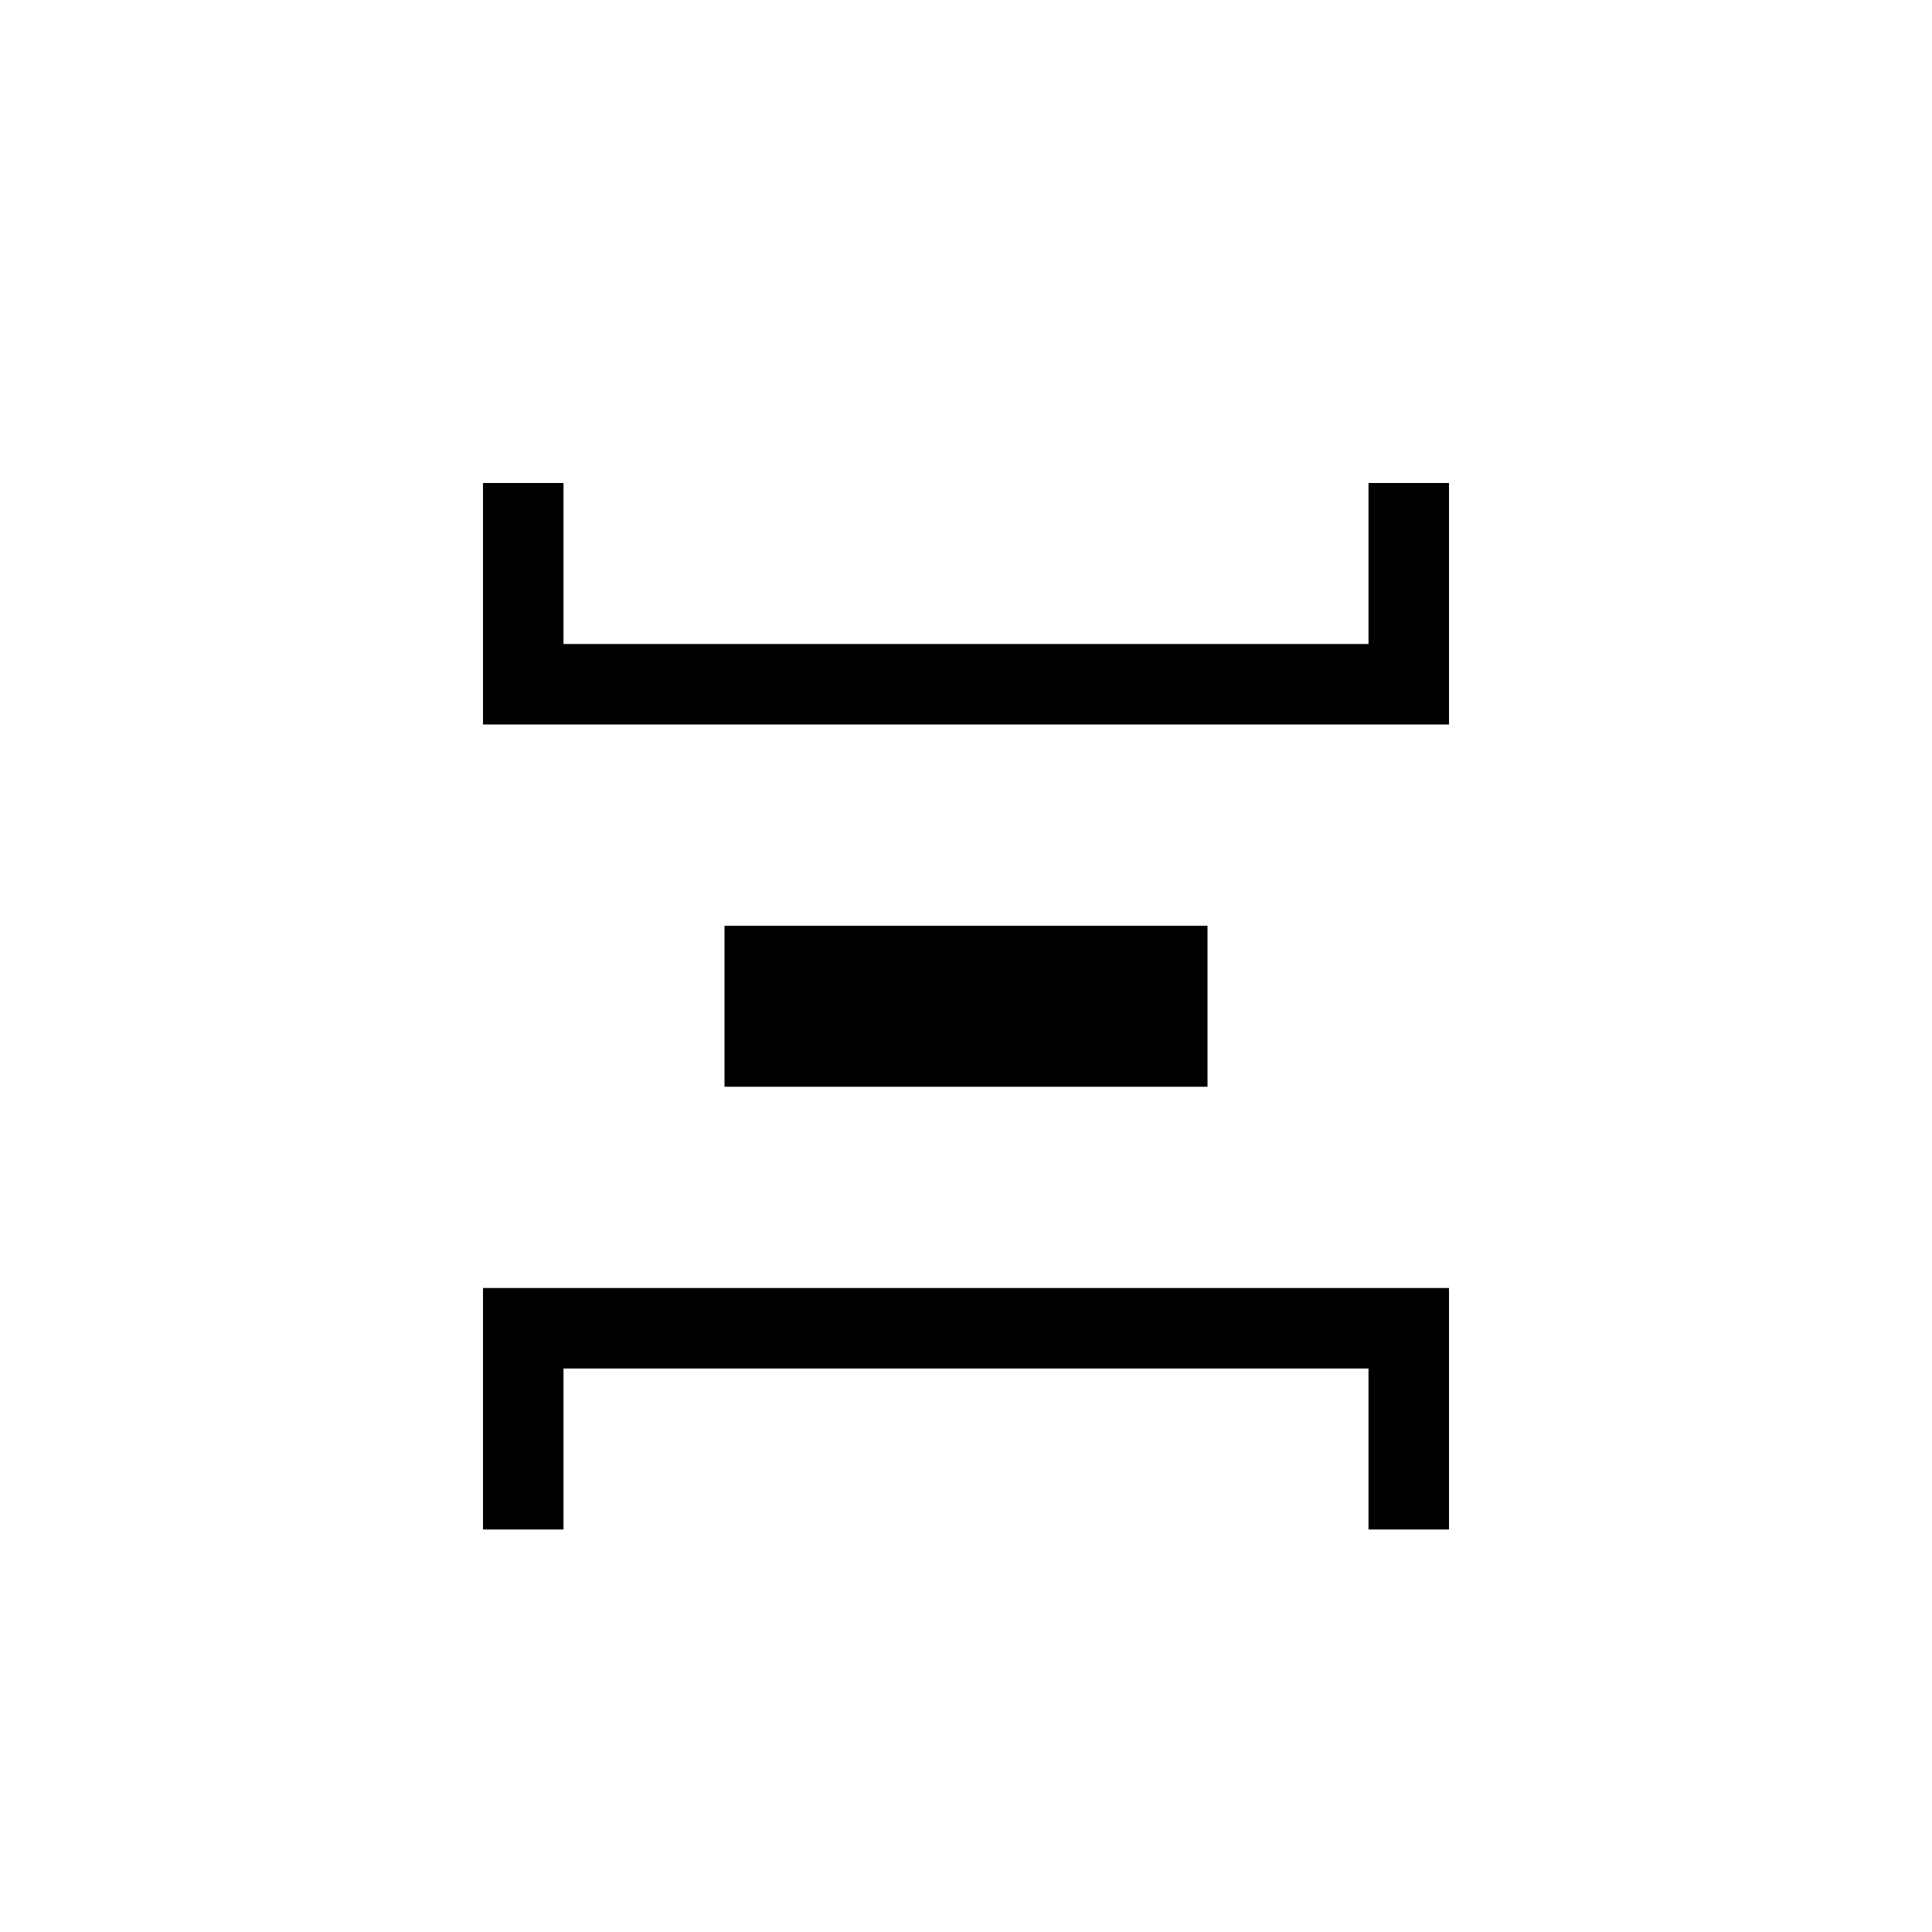
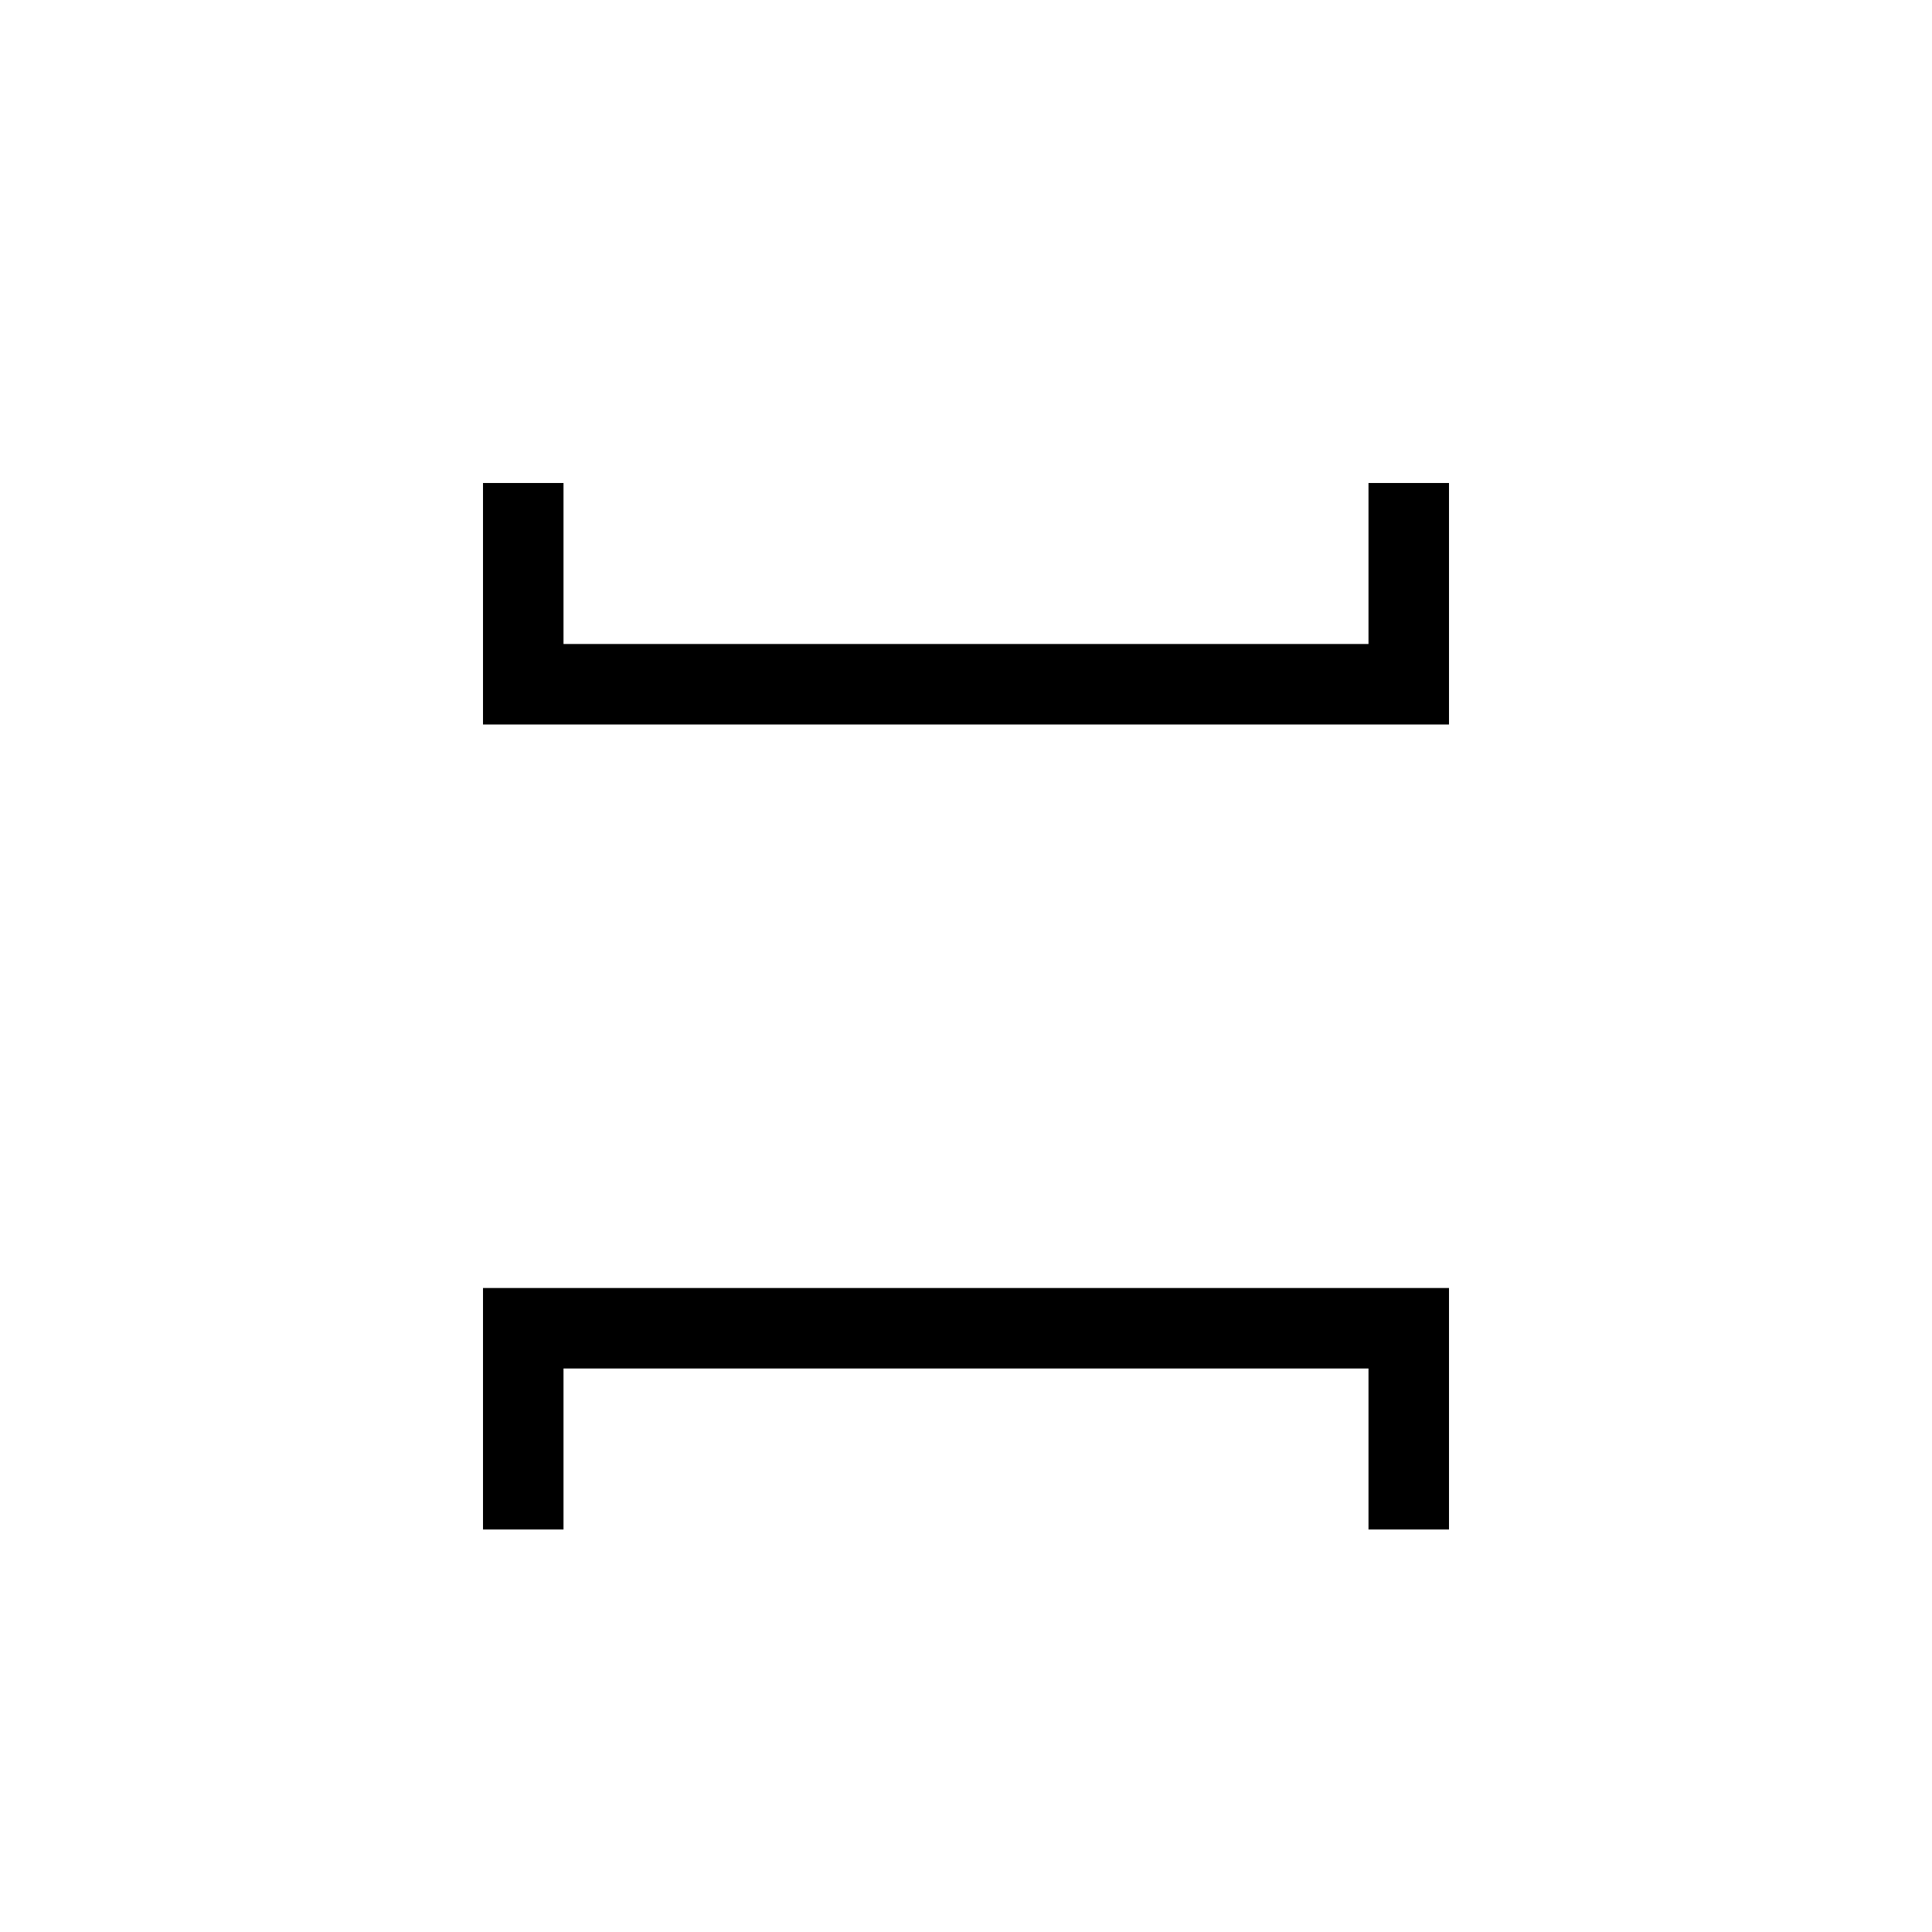
<svg xmlns="http://www.w3.org/2000/svg" width="24" height="24" viewBox="0 0 24 24" fill="none">
-   <path fill-rule="evenodd" clip-rule="evenodd" d="M18 19V17V16H17H7H6V17V19H7V17H17V19H18ZM7 6V8H17V6H18V8V9H17H7H6V8V6H7ZM9 13.5H15V11.5H9V13.5Z" fill="black" />
+   <path fill-rule="evenodd" clip-rule="evenodd" d="M18 19V17V16H17H7H6V17V19H7V17H17V19H18ZM7 6V8H17V6H18V8V9H17H7H6V8V6H7ZM9 13.5H15H9V13.5Z" fill="black" />
</svg>